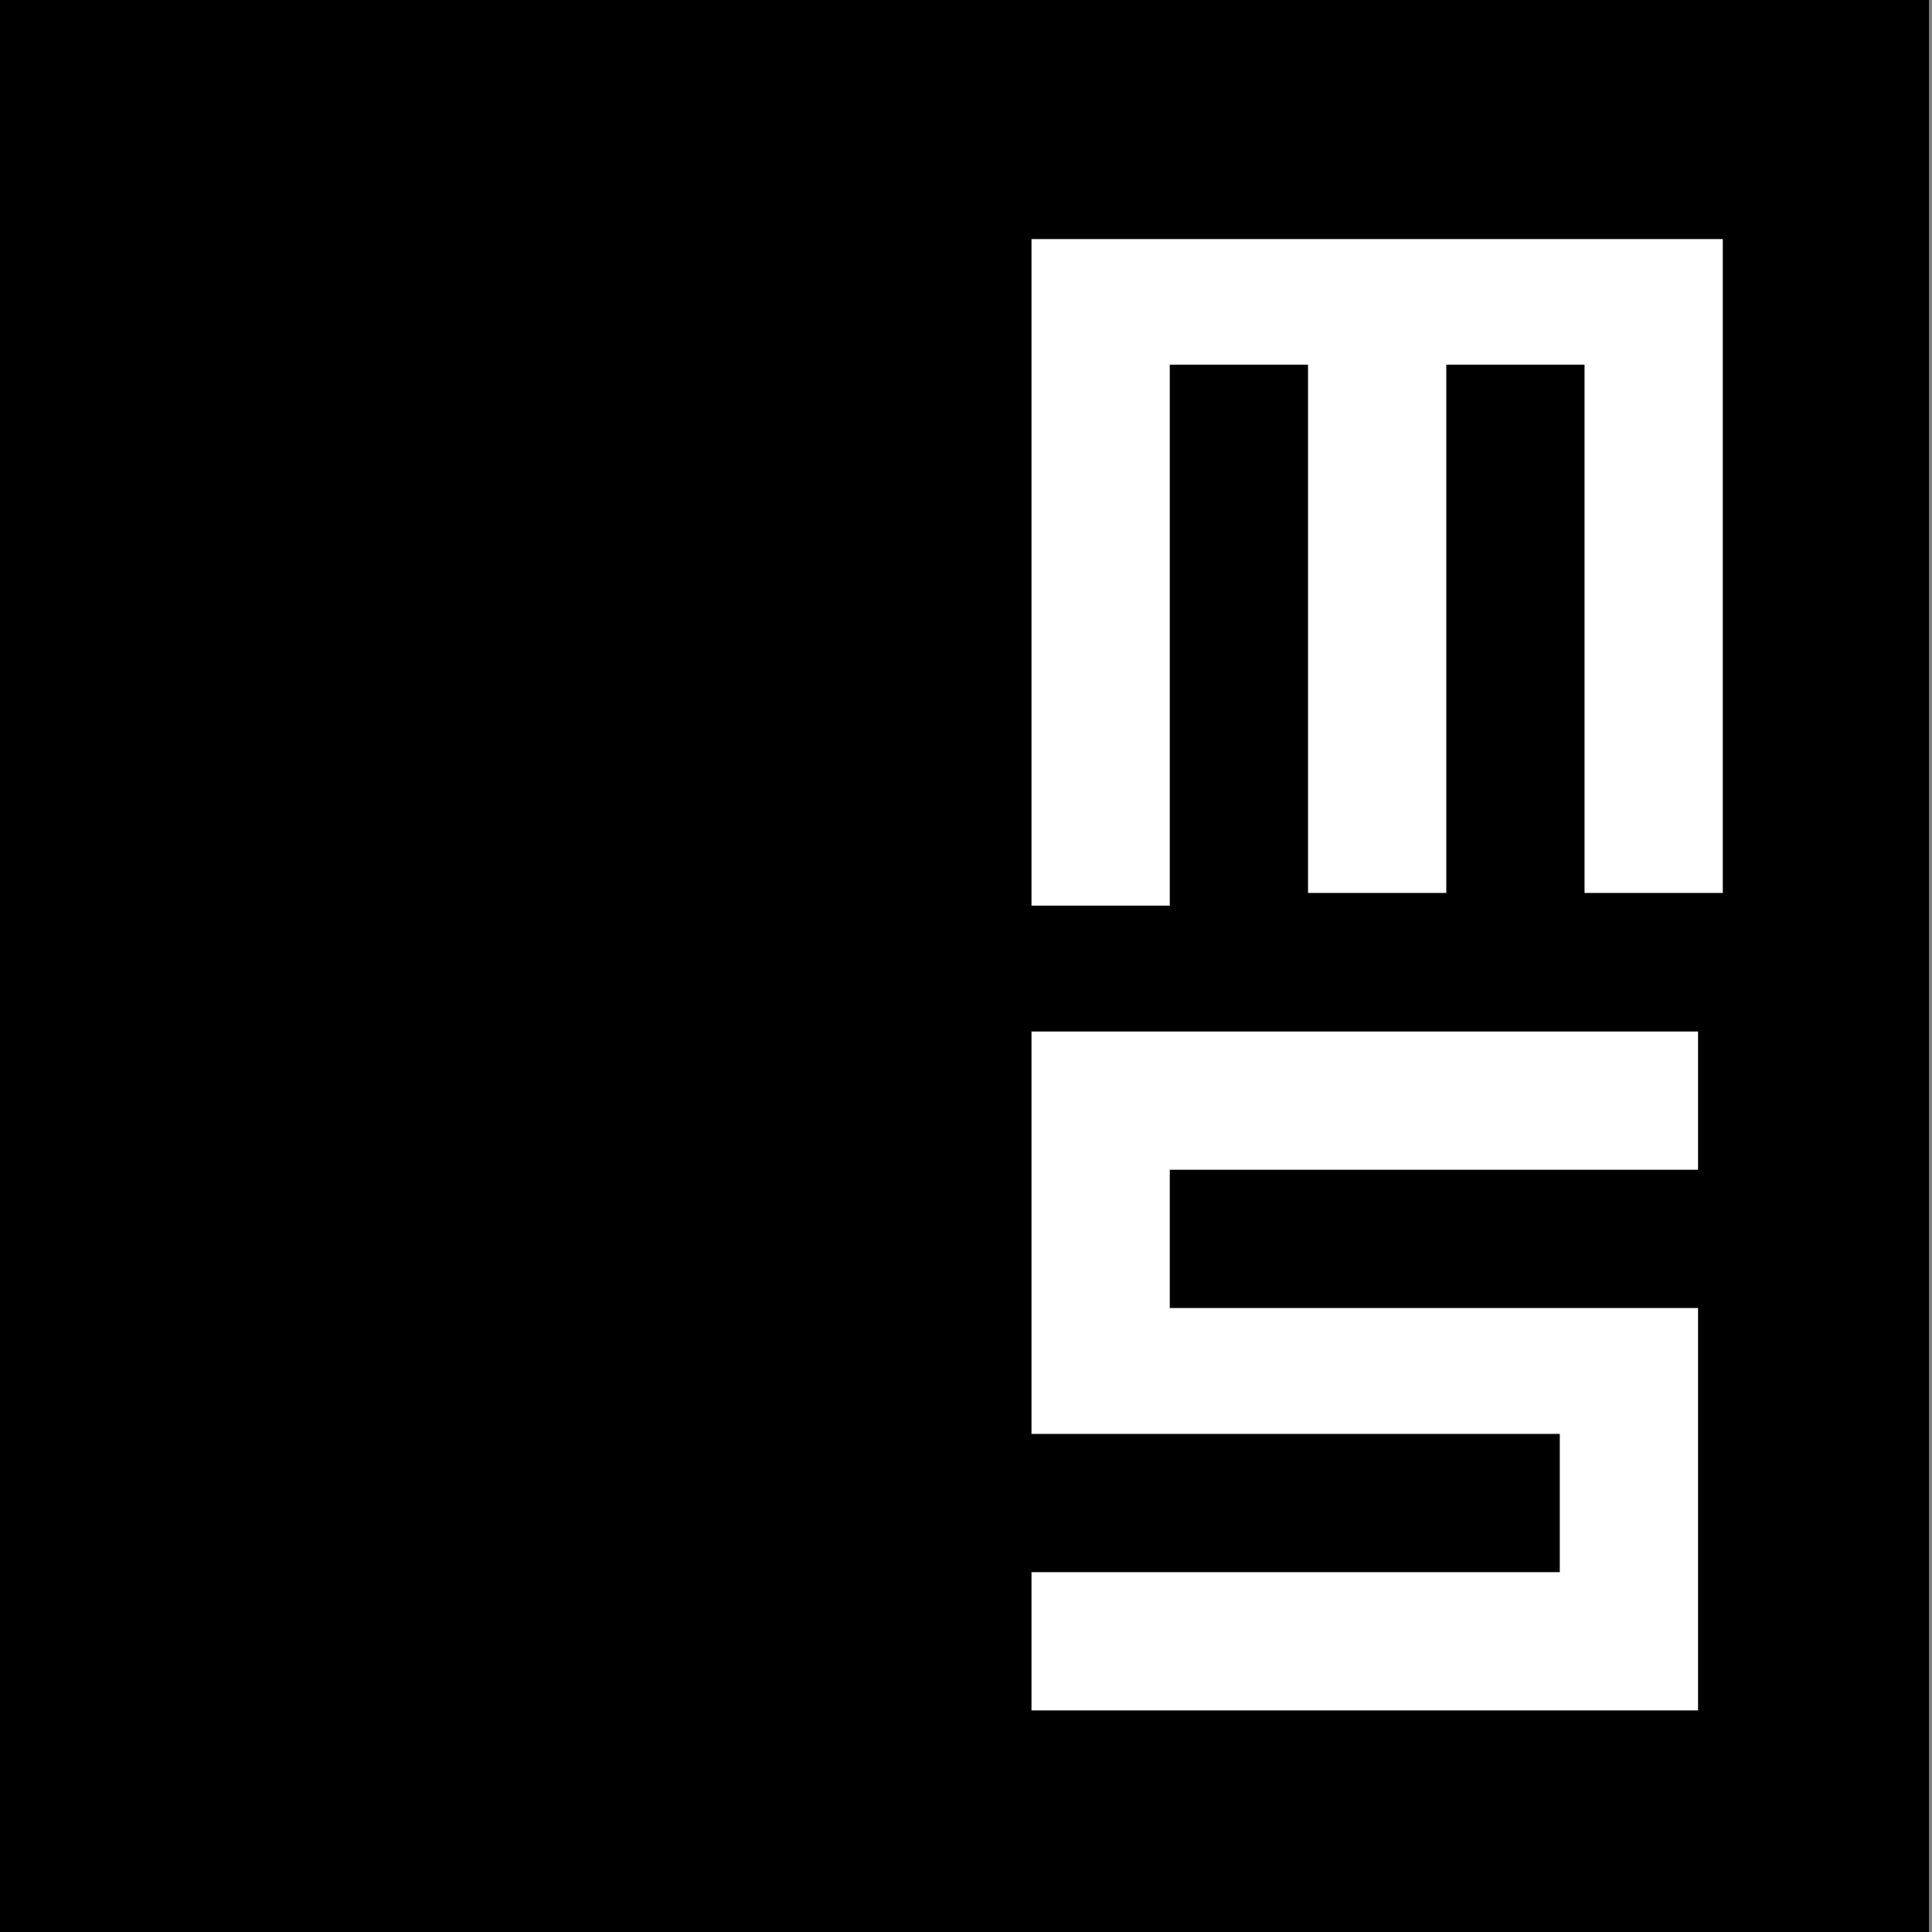
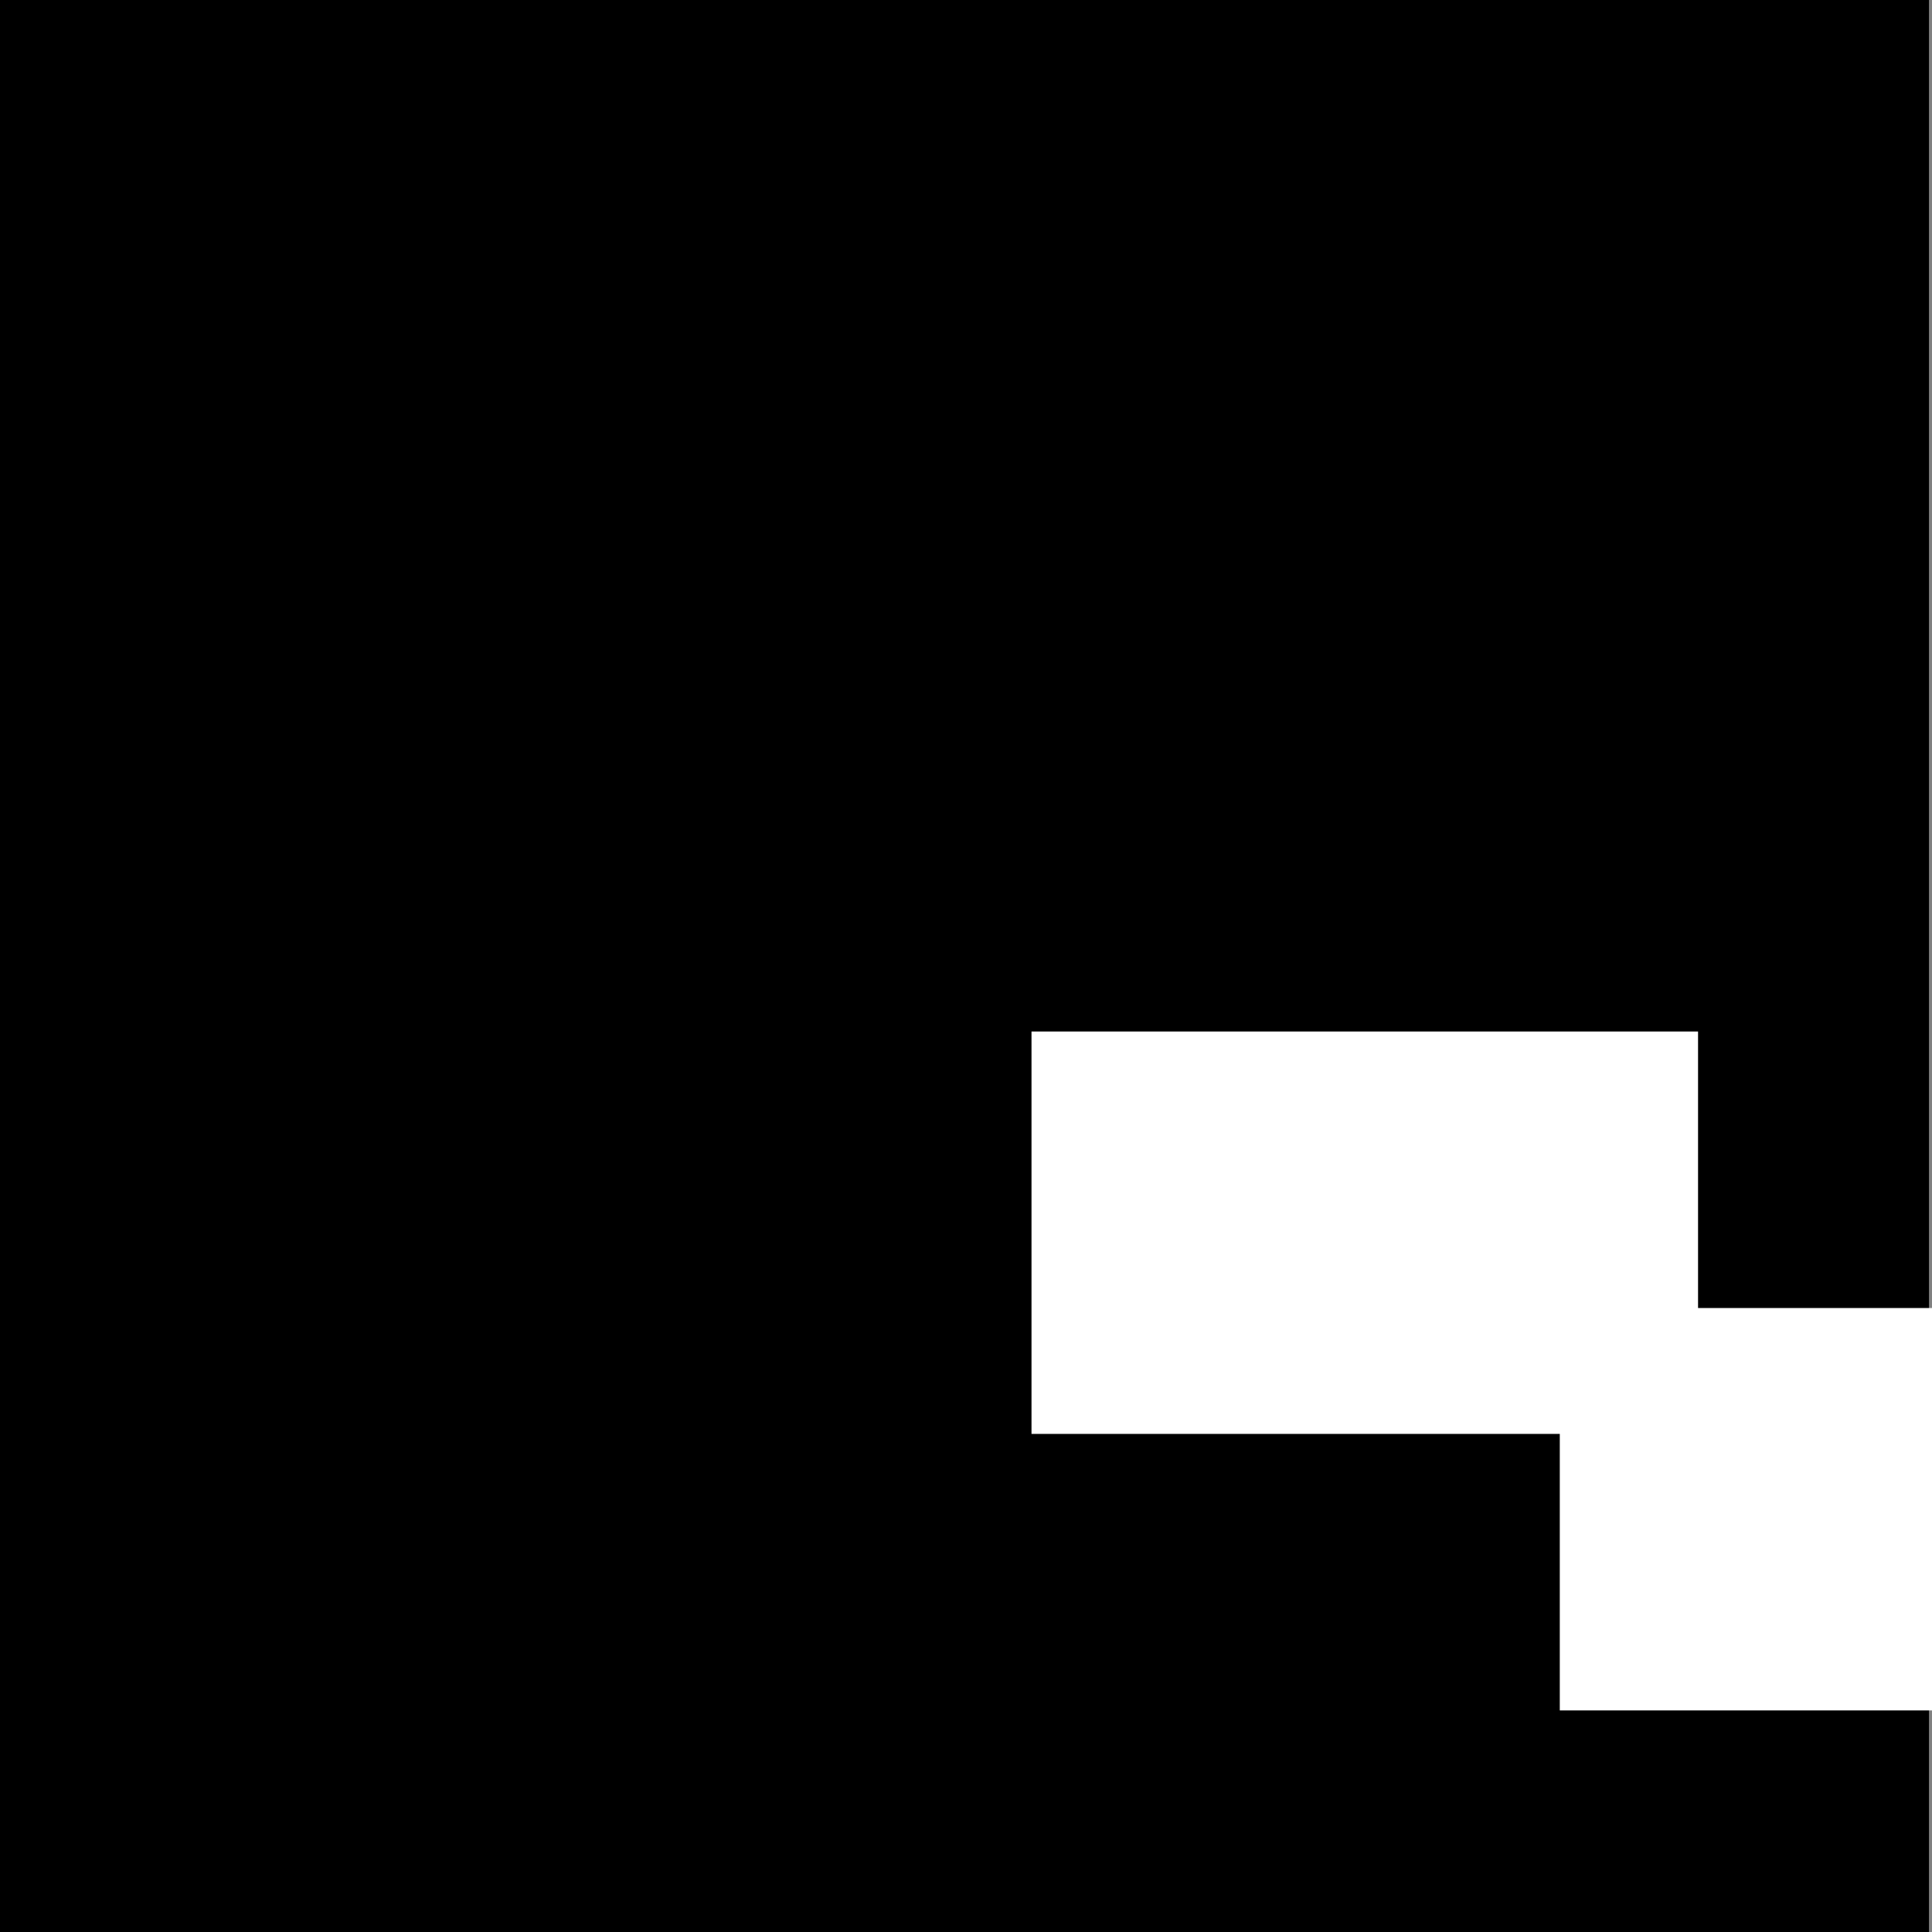
<svg xmlns="http://www.w3.org/2000/svg" id="Layer_1" version="1.1" viewBox="0 0 64 64">
  <rect x="0" y="0" width="64" height="64" fill="#808080" stroke="none" />
  <defs>
    <style>
      .st0 {
        fill: #fff;
      }
    </style>
  </defs>
  <rect x="-.1" y="0" width="64" height="64" />
  <g>
-     <path class="st0" d="M34.17,7.92v22.08h4.58V12.08h4.58v17.5h4.58V12.08h4.58v17.5h4.58V7.92h-22.92Z" />
-     <path class="st0" d="M56.25,38.75v-4.58h-22.08v13.33h17.5v4.58h-17.5v4.58h22.08v-13.33h-17.5v-4.58h17.5Z" />
+     <path class="st0" d="M56.25,38.75v-4.58h-22.08v13.33h17.5v4.58v4.58h22.08v-13.33h-17.5v-4.58h17.5Z" />
  </g>
</svg>